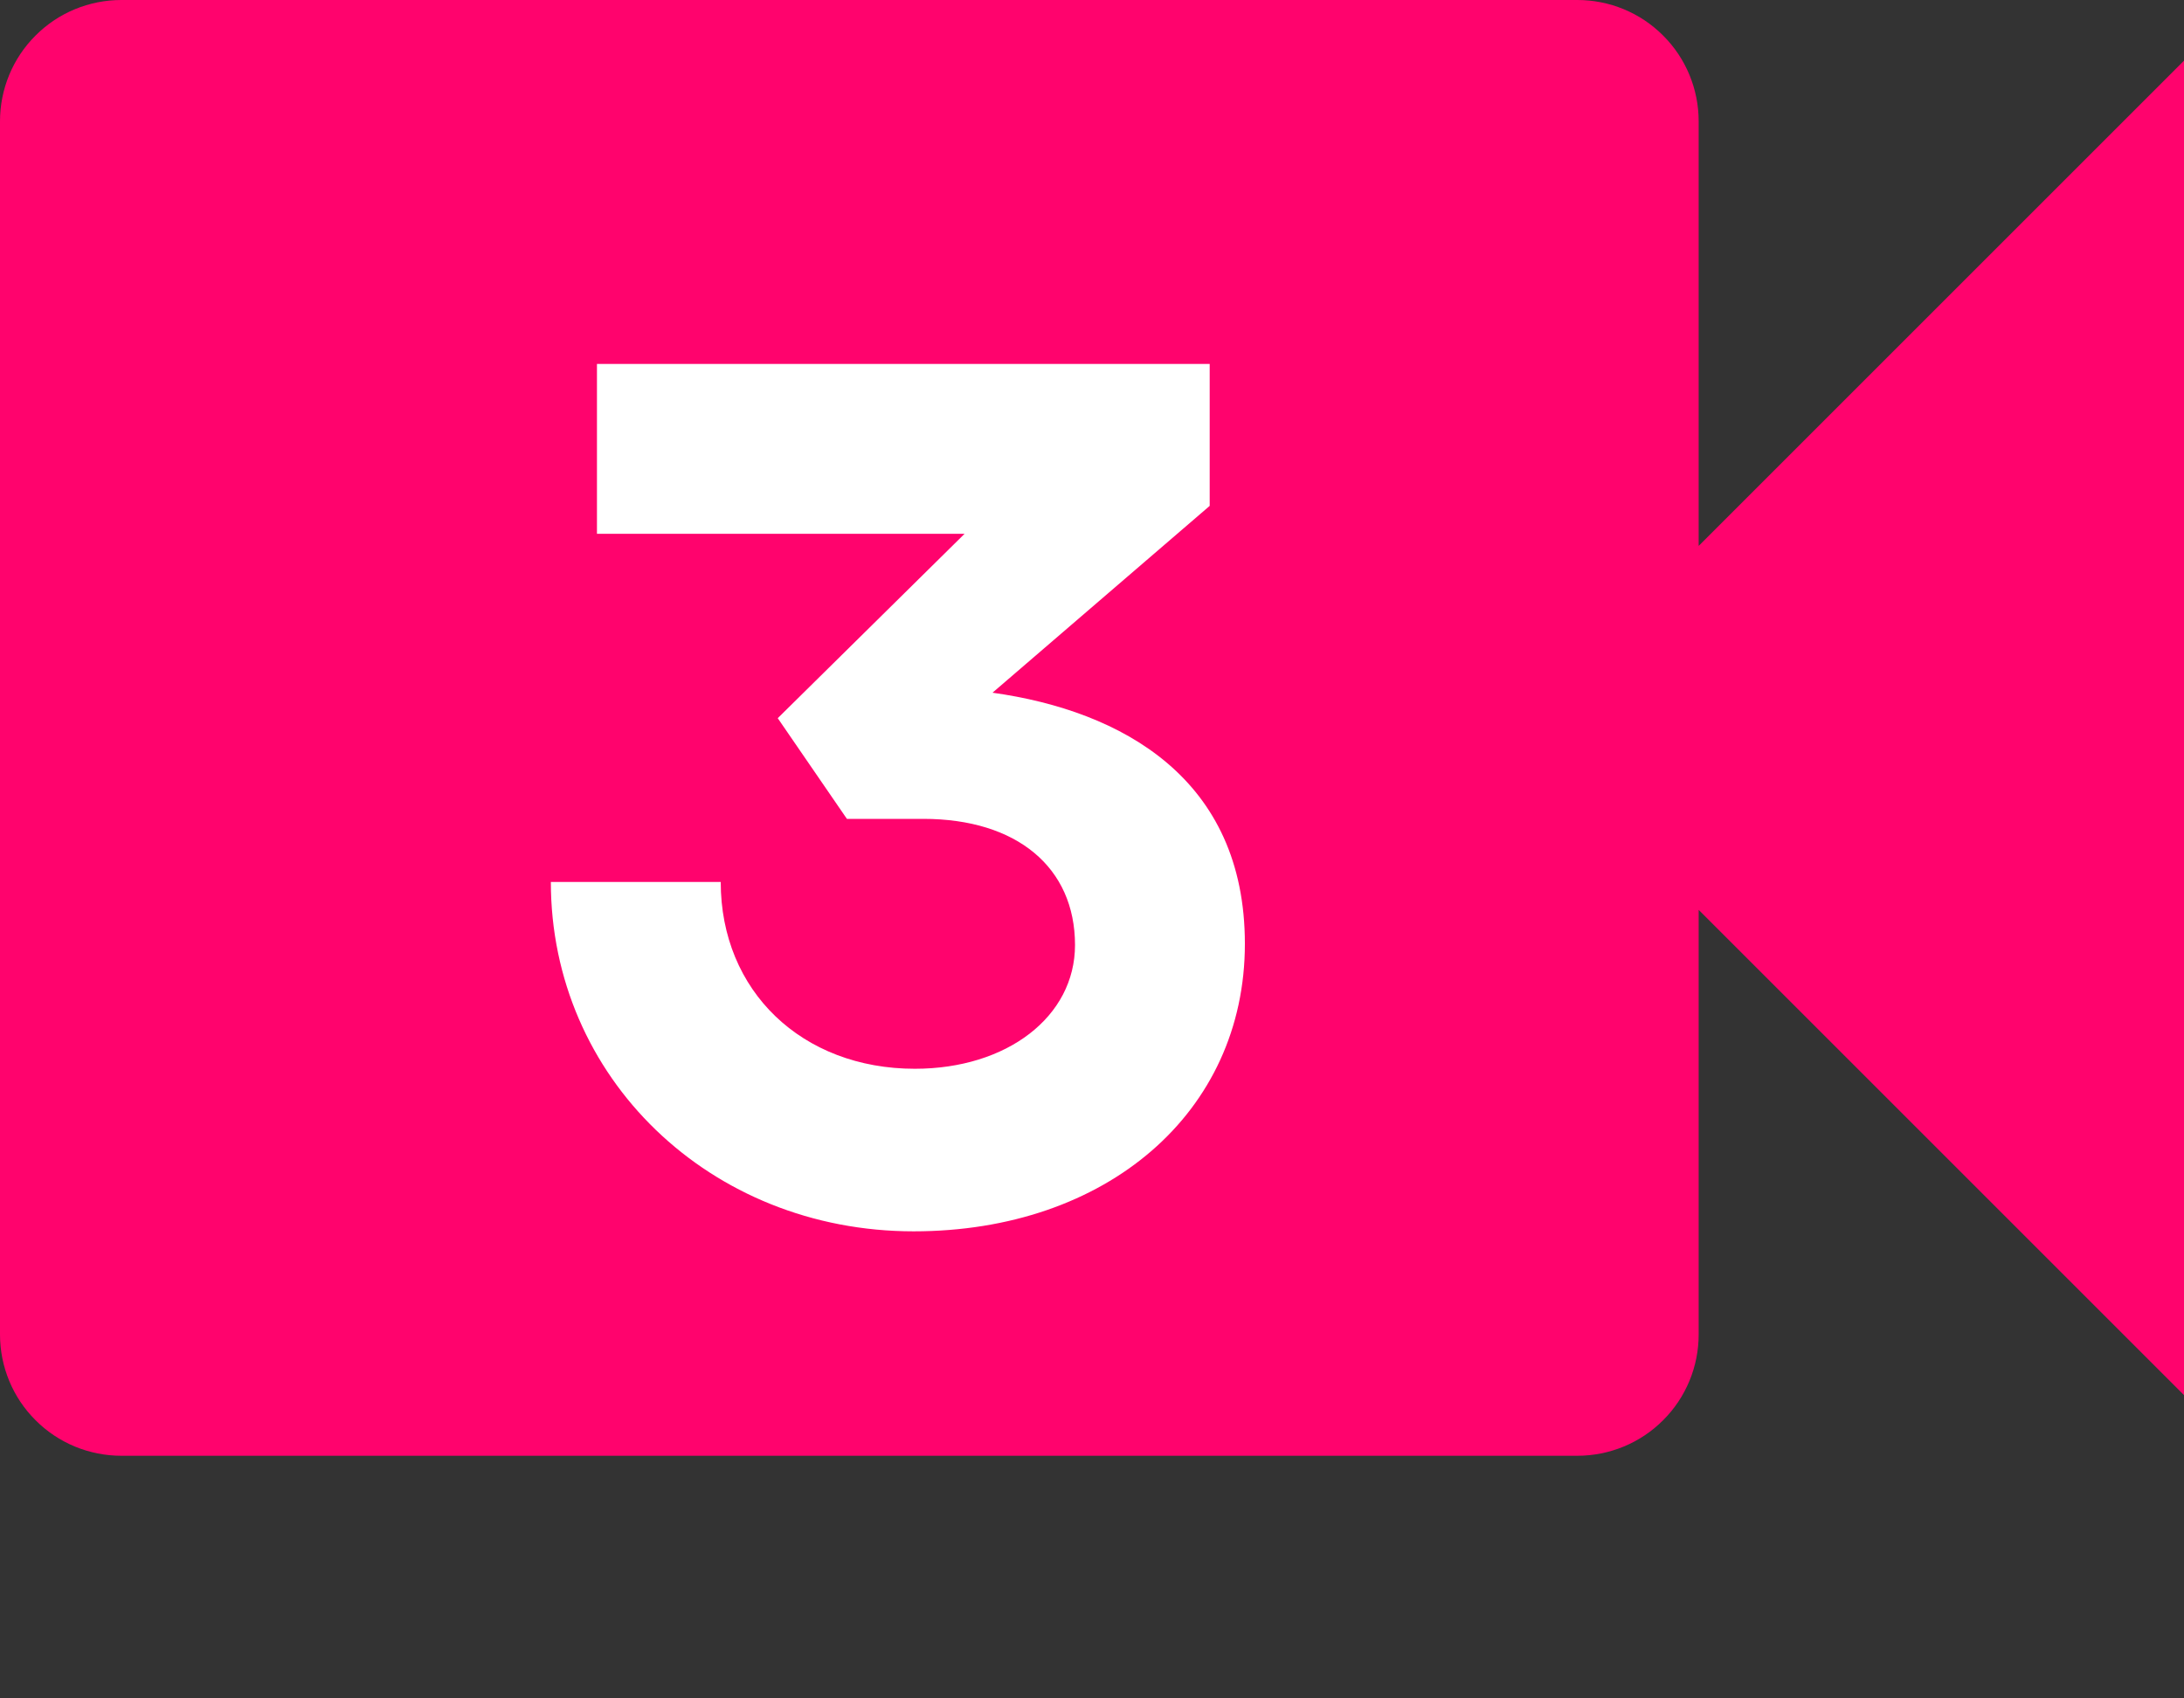
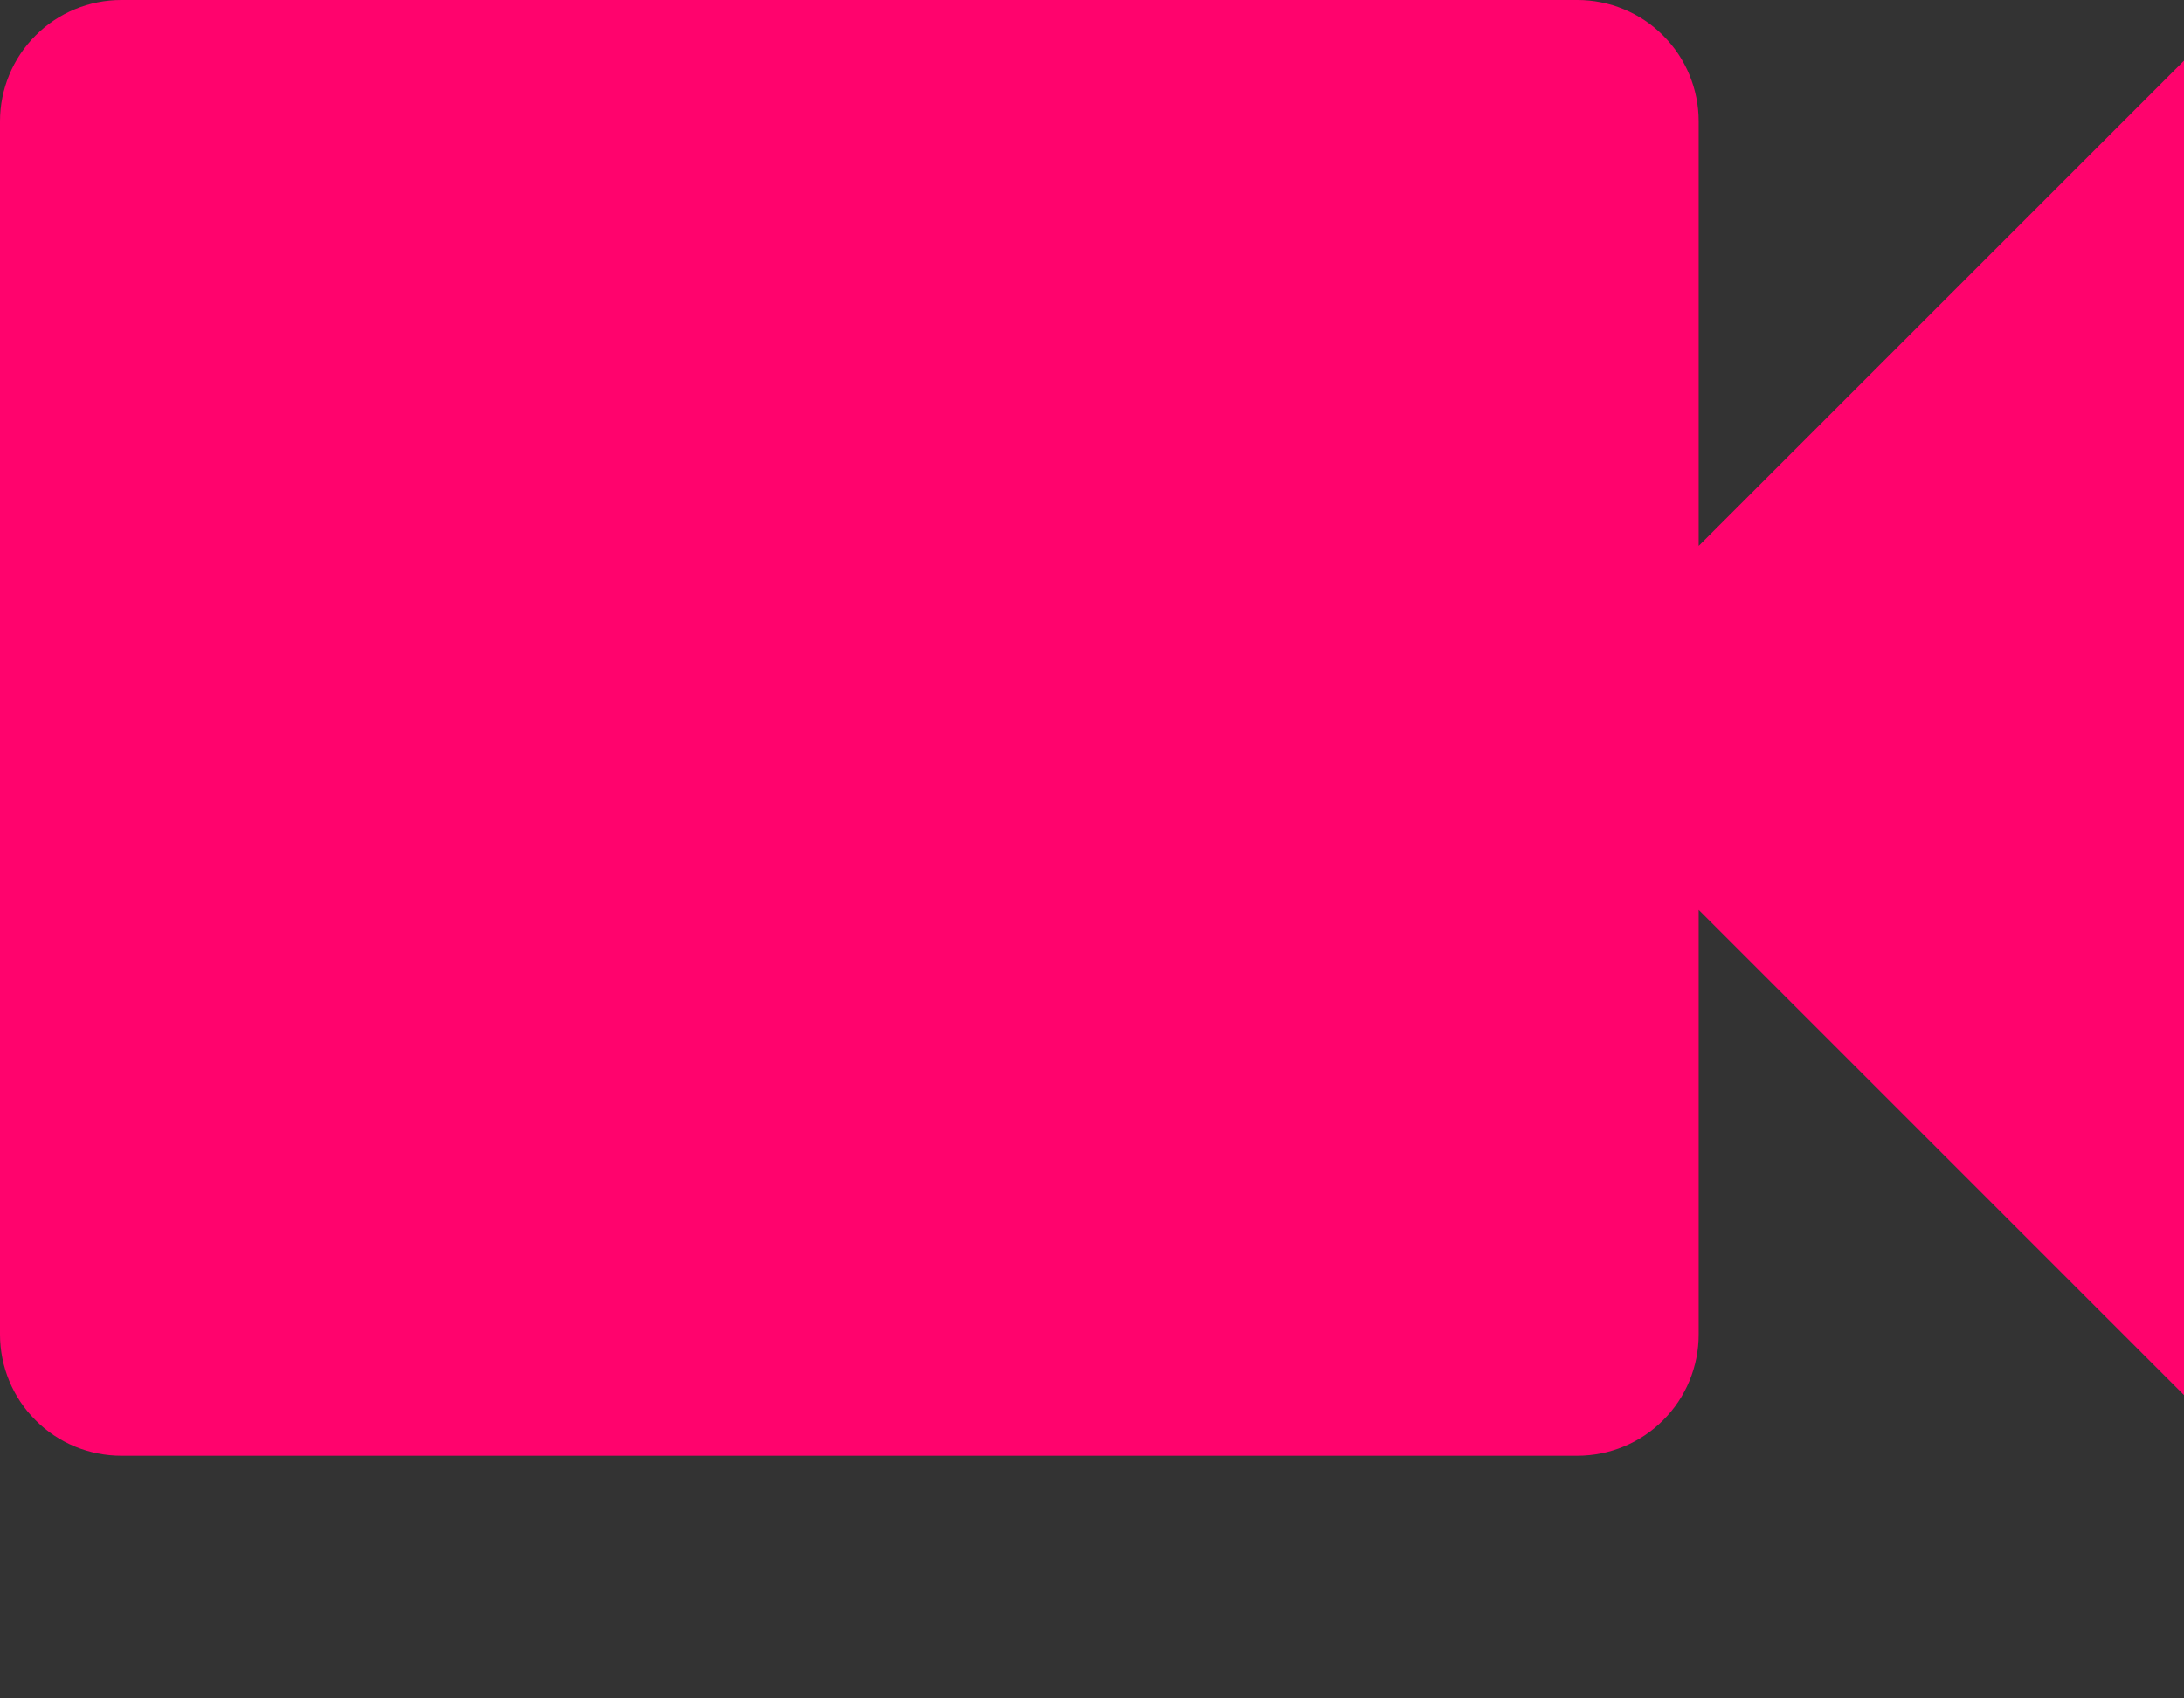
<svg xmlns="http://www.w3.org/2000/svg" width="18" height="14" viewBox="0 0 18 14" fill="none">
  <rect x="0" y="0" width="18" height="14" fill="#333333" stroke="none" />
  <path d="M14 4.5V1C14 0.735 13.895 0.48 13.707 0.293C13.52 0.105 13.265 0 13 0H1C0.735 0 0.48 0.105 0.293 0.293C0.105 0.48 0 0.735 0 1V11C0 11.265 0.105 11.52 0.293 11.707C0.48 11.895 0.735 12 1 12H13C13.265 12 13.52 11.895 13.707 11.707C13.895 11.52 14 11.265 14 11V7.5L18 11.5V0.5L14 4.5Z" fill="#FF036D" />
-   <path d="M7.95 4.4H4.92V3H9.97V4.17L8.18 5.71C9.25 5.86 10.26 6.42 10.26 7.78C10.26 9.17 9.12 10.15 7.53 10.15C5.85 10.15 4.54 8.88 4.54 7.27H5.94C5.94 8.17 6.61 8.81 7.54 8.81C8.3 8.81 8.86 8.38 8.86 7.79C8.86 7.15 8.38 6.75 7.61 6.75H6.98L6.41 5.92L7.95 4.4Z" fill="white" />
</svg>